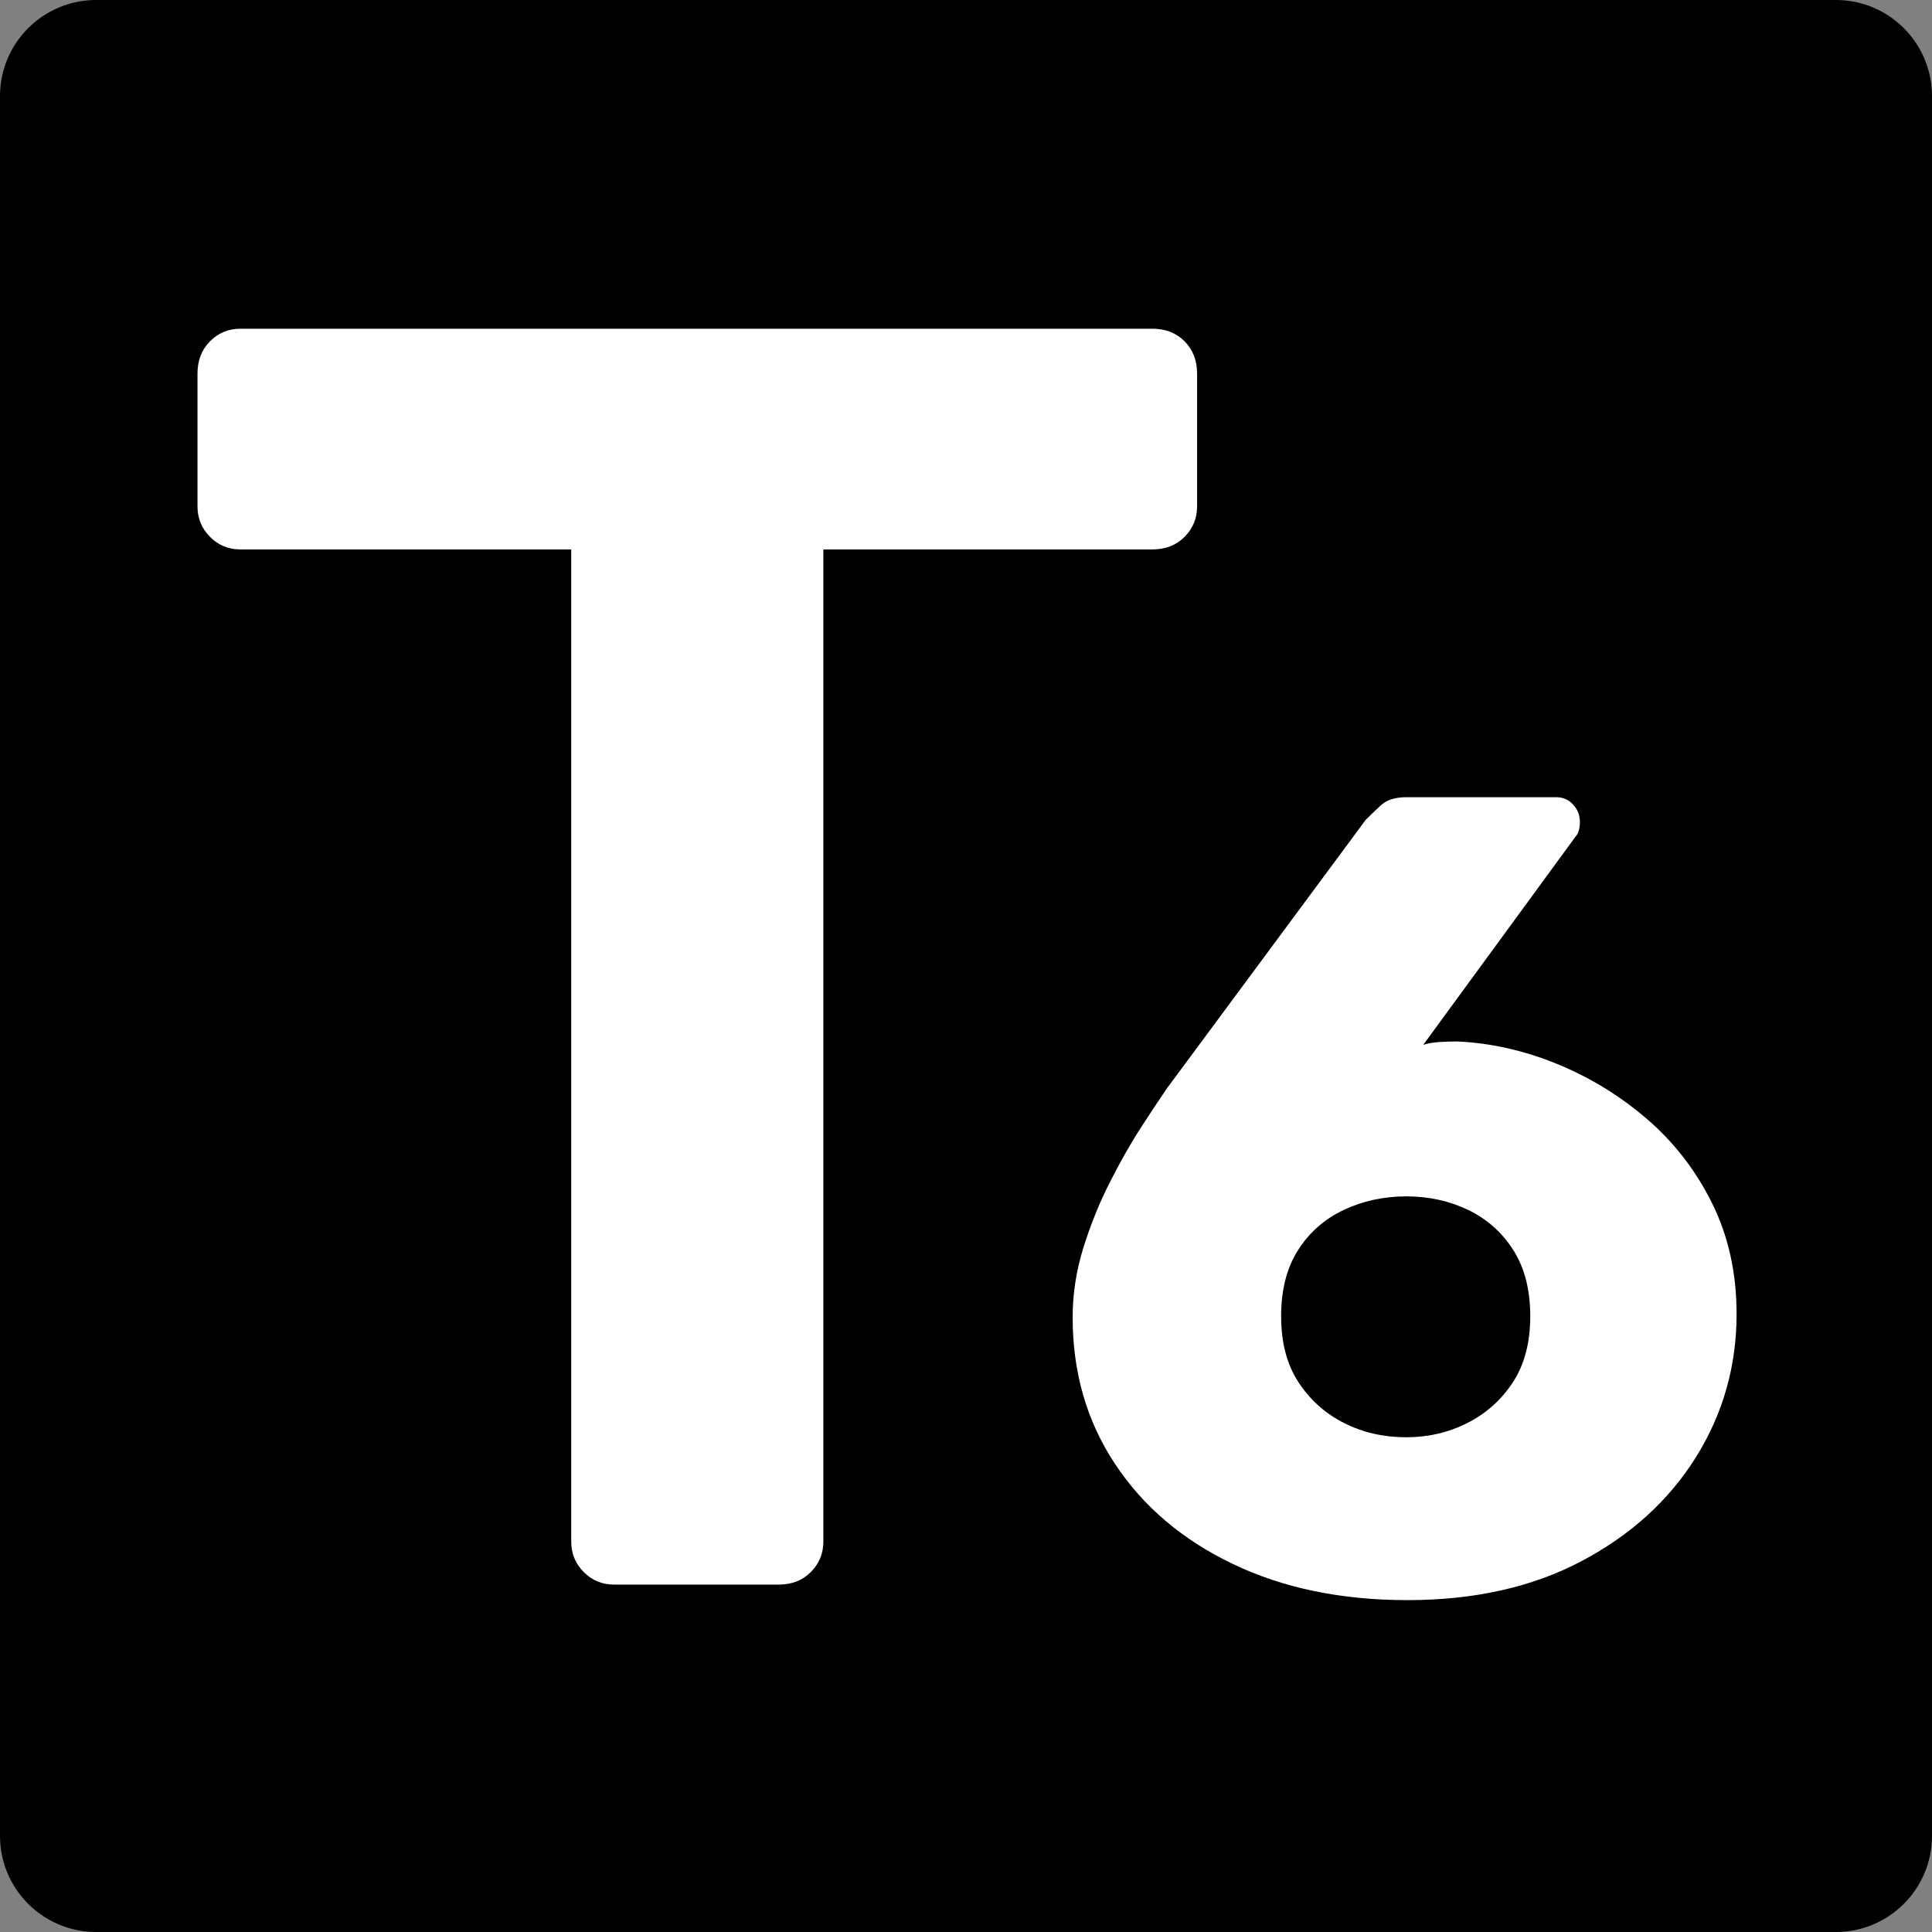
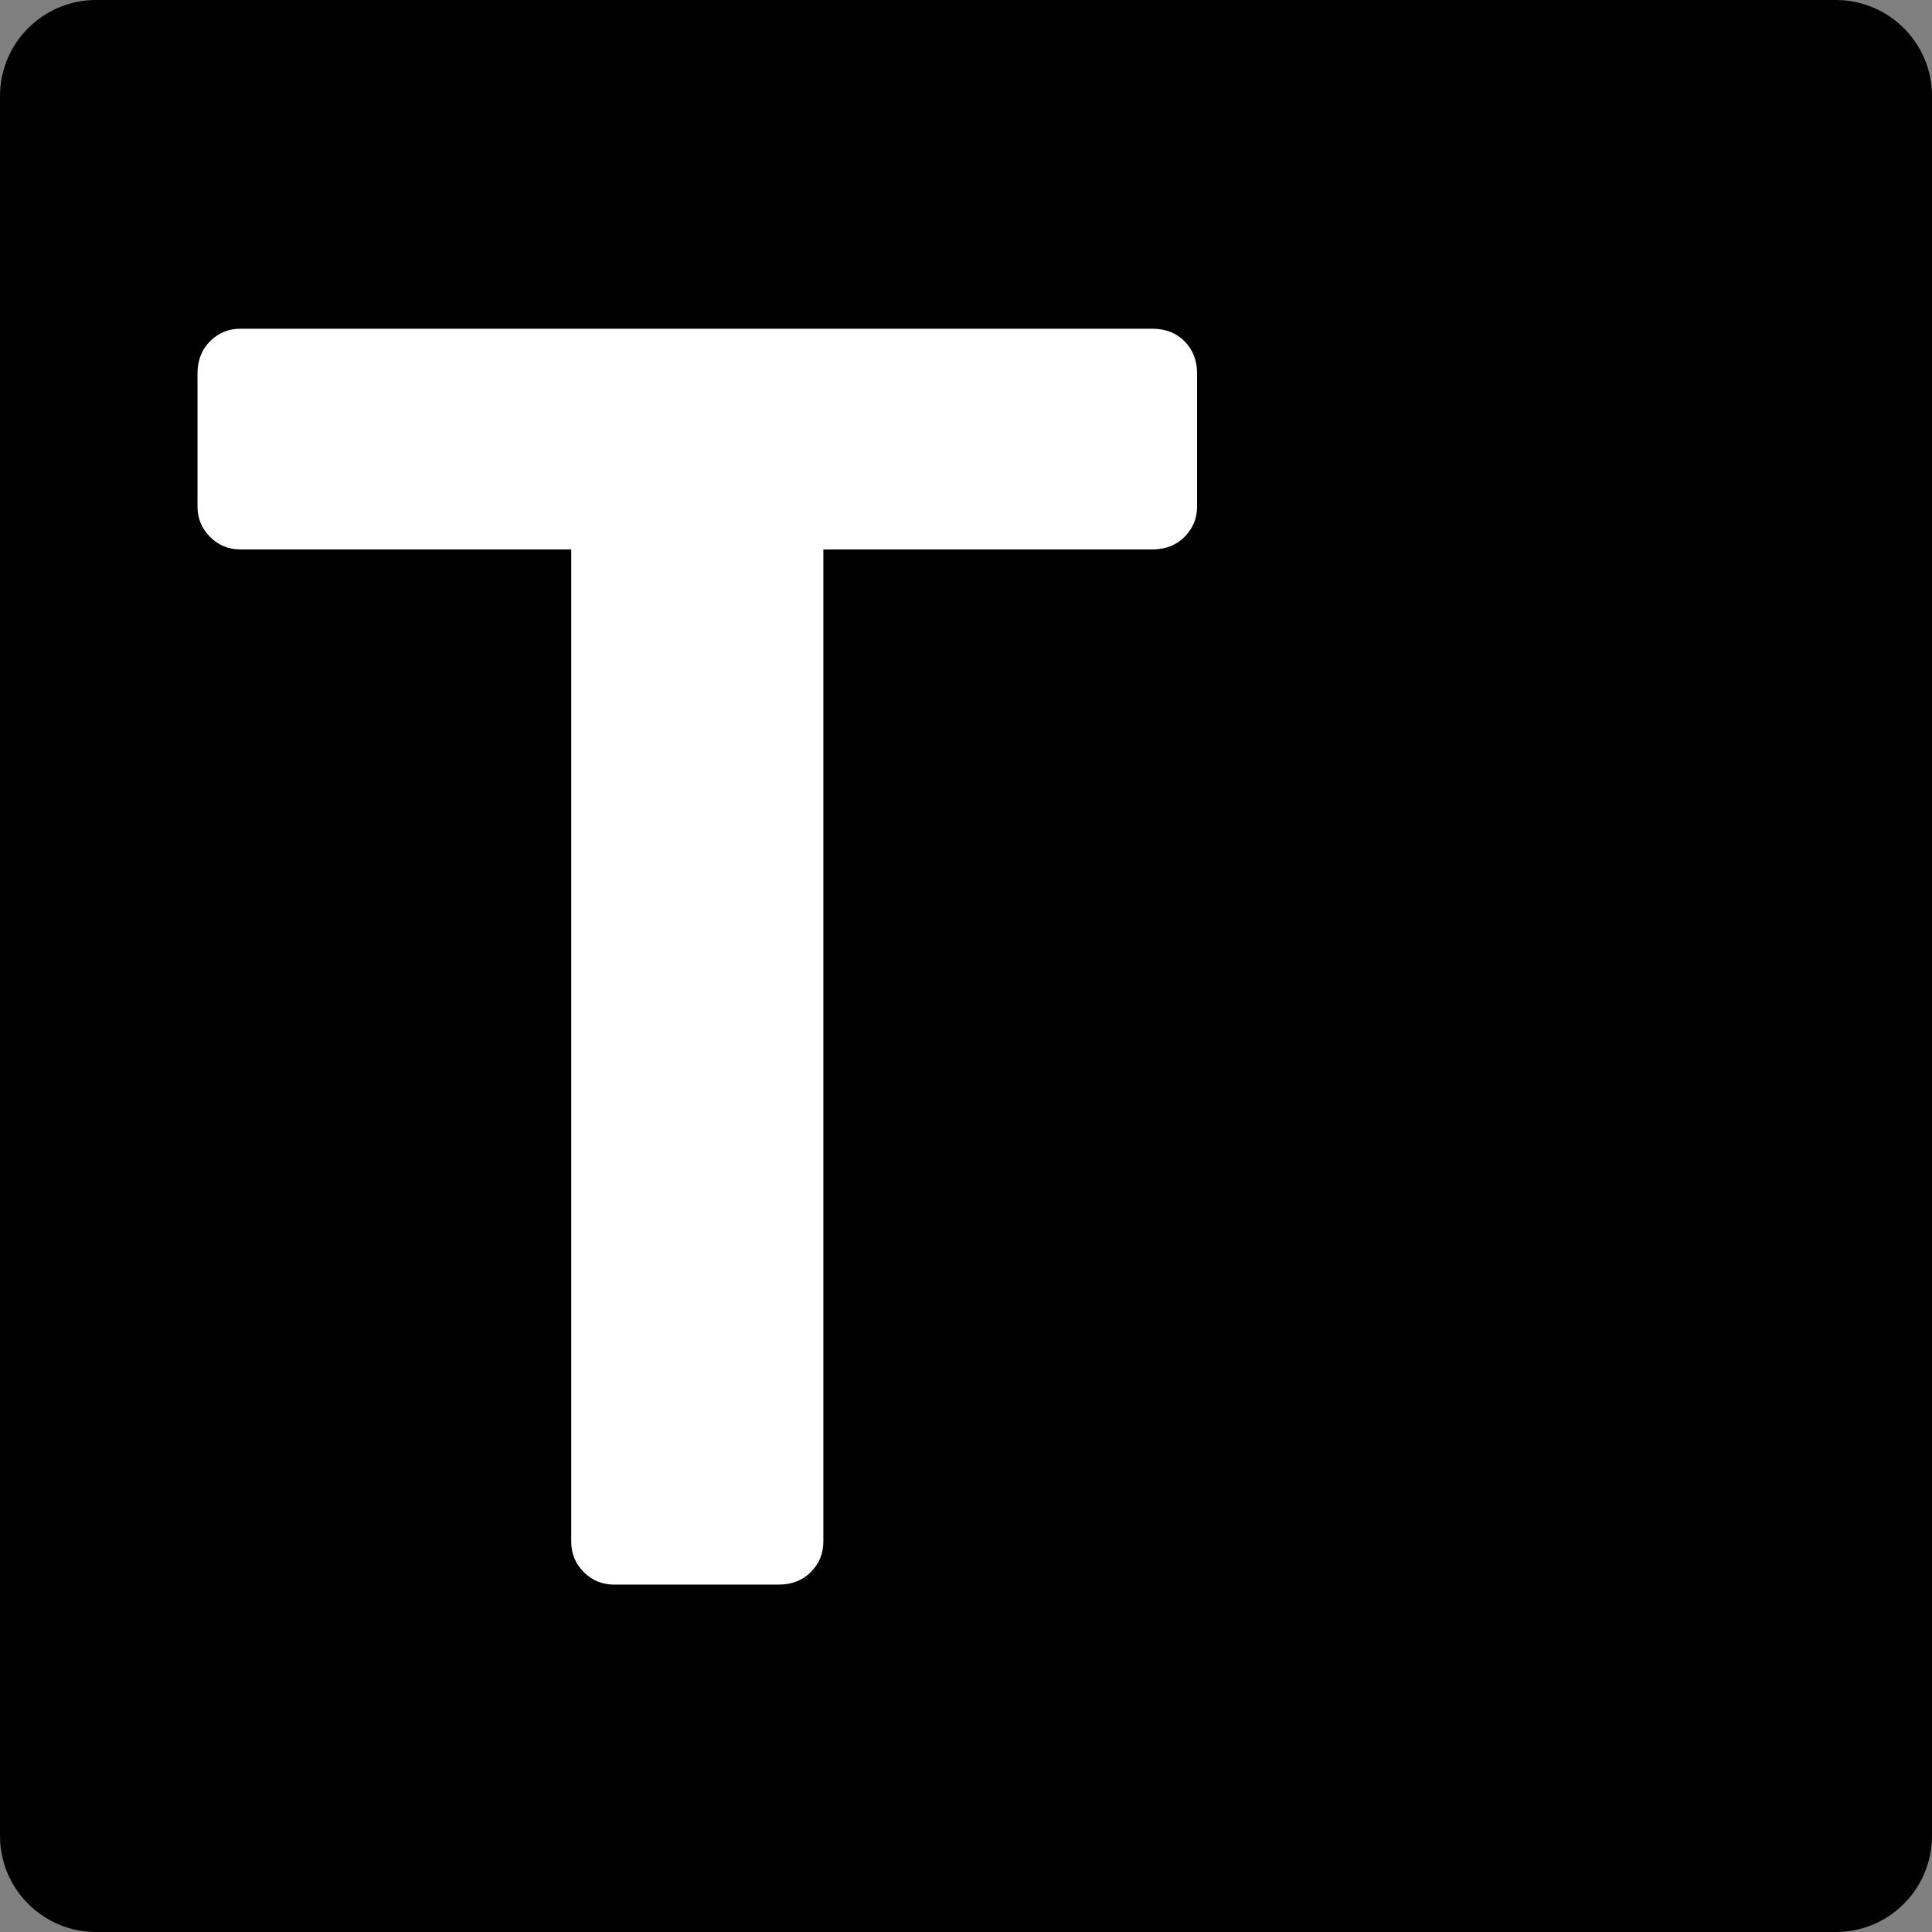
<svg xmlns="http://www.w3.org/2000/svg" width="54" height="54" viewBox="0 0 54 54" fill="none">
  <rect x="0" y="0" width="54" height="54" fill="#808080" stroke="none" />
  <path d="M51.313 0H2.687C1.203 0 0 1.203 0 2.687V51.313C0 52.797 1.203 54 2.687 54H51.313C52.797 54 54 52.797 54 51.313V2.687C54 1.203 52.797 0 51.313 0Z" fill="black" />
  <path d="M17.165 44.29C16.831 44.29 16.547 44.173 16.315 43.939C16.082 43.706 15.966 43.421 15.966 43.087V15.357H6.719C6.386 15.357 6.102 15.24 5.87 15.005C5.636 14.772 5.52 14.487 5.52 14.153V10.442C5.52 10.075 5.636 9.774 5.87 9.539C6.102 9.306 6.386 9.188 6.719 9.188H32.209C32.576 9.188 32.875 9.305 33.109 9.539C33.342 9.774 33.459 10.075 33.459 10.442V14.153C33.459 14.487 33.342 14.772 33.109 15.005C32.876 15.24 32.576 15.357 32.209 15.357H23.013V43.087C23.013 43.421 22.895 43.706 22.663 43.939C22.43 44.173 22.13 44.29 21.763 44.29H17.165Z" fill="white" />
-   <path d="M39.337 44.724C37.489 44.724 35.861 44.387 34.455 43.712C33.047 43.038 31.95 42.105 31.163 40.914C30.375 39.724 29.981 38.359 29.981 36.822C29.981 36.168 30.08 35.52 30.28 34.877C30.48 34.235 30.726 33.624 31.021 33.044C31.315 32.465 31.608 31.948 31.903 31.495C32.197 31.042 32.438 30.679 32.627 30.405L38.173 22.914C38.277 22.808 38.414 22.677 38.583 22.519C38.75 22.361 38.992 22.282 39.307 22.282H43.497C43.686 22.282 43.844 22.351 43.97 22.488C44.096 22.625 44.159 22.788 44.159 22.978C44.159 23.062 44.148 23.141 44.128 23.215C44.107 23.288 44.075 23.346 44.033 23.389L39.78 29.204C39.906 29.162 40.058 29.136 40.237 29.125C40.415 29.114 40.578 29.109 40.725 29.109C41.67 29.151 42.604 29.362 43.529 29.741C44.453 30.12 45.293 30.637 46.049 31.29C46.804 31.943 47.408 32.728 47.86 33.645C48.312 34.561 48.538 35.589 48.538 36.727C48.538 38.181 48.16 39.514 47.404 40.725C46.648 41.937 45.581 42.906 44.206 43.633C42.831 44.361 41.208 44.724 39.338 44.724H39.337ZM39.306 40.172C39.915 40.172 40.482 40.041 41.007 39.776C41.531 39.513 41.957 39.134 42.283 38.639C42.608 38.144 42.771 37.528 42.771 36.79C42.771 36.052 42.613 35.436 42.298 34.941C41.983 34.447 41.563 34.072 41.038 33.819C40.512 33.566 39.935 33.439 39.305 33.439C38.675 33.439 38.092 33.566 37.556 33.819C37.021 34.072 36.595 34.446 36.281 34.941C35.965 35.437 35.808 36.053 35.808 36.79C35.808 37.527 35.97 38.144 36.296 38.639C36.621 39.134 37.047 39.513 37.572 39.776C38.097 40.041 38.674 40.172 39.304 40.172H39.306Z" fill="white" />
</svg>